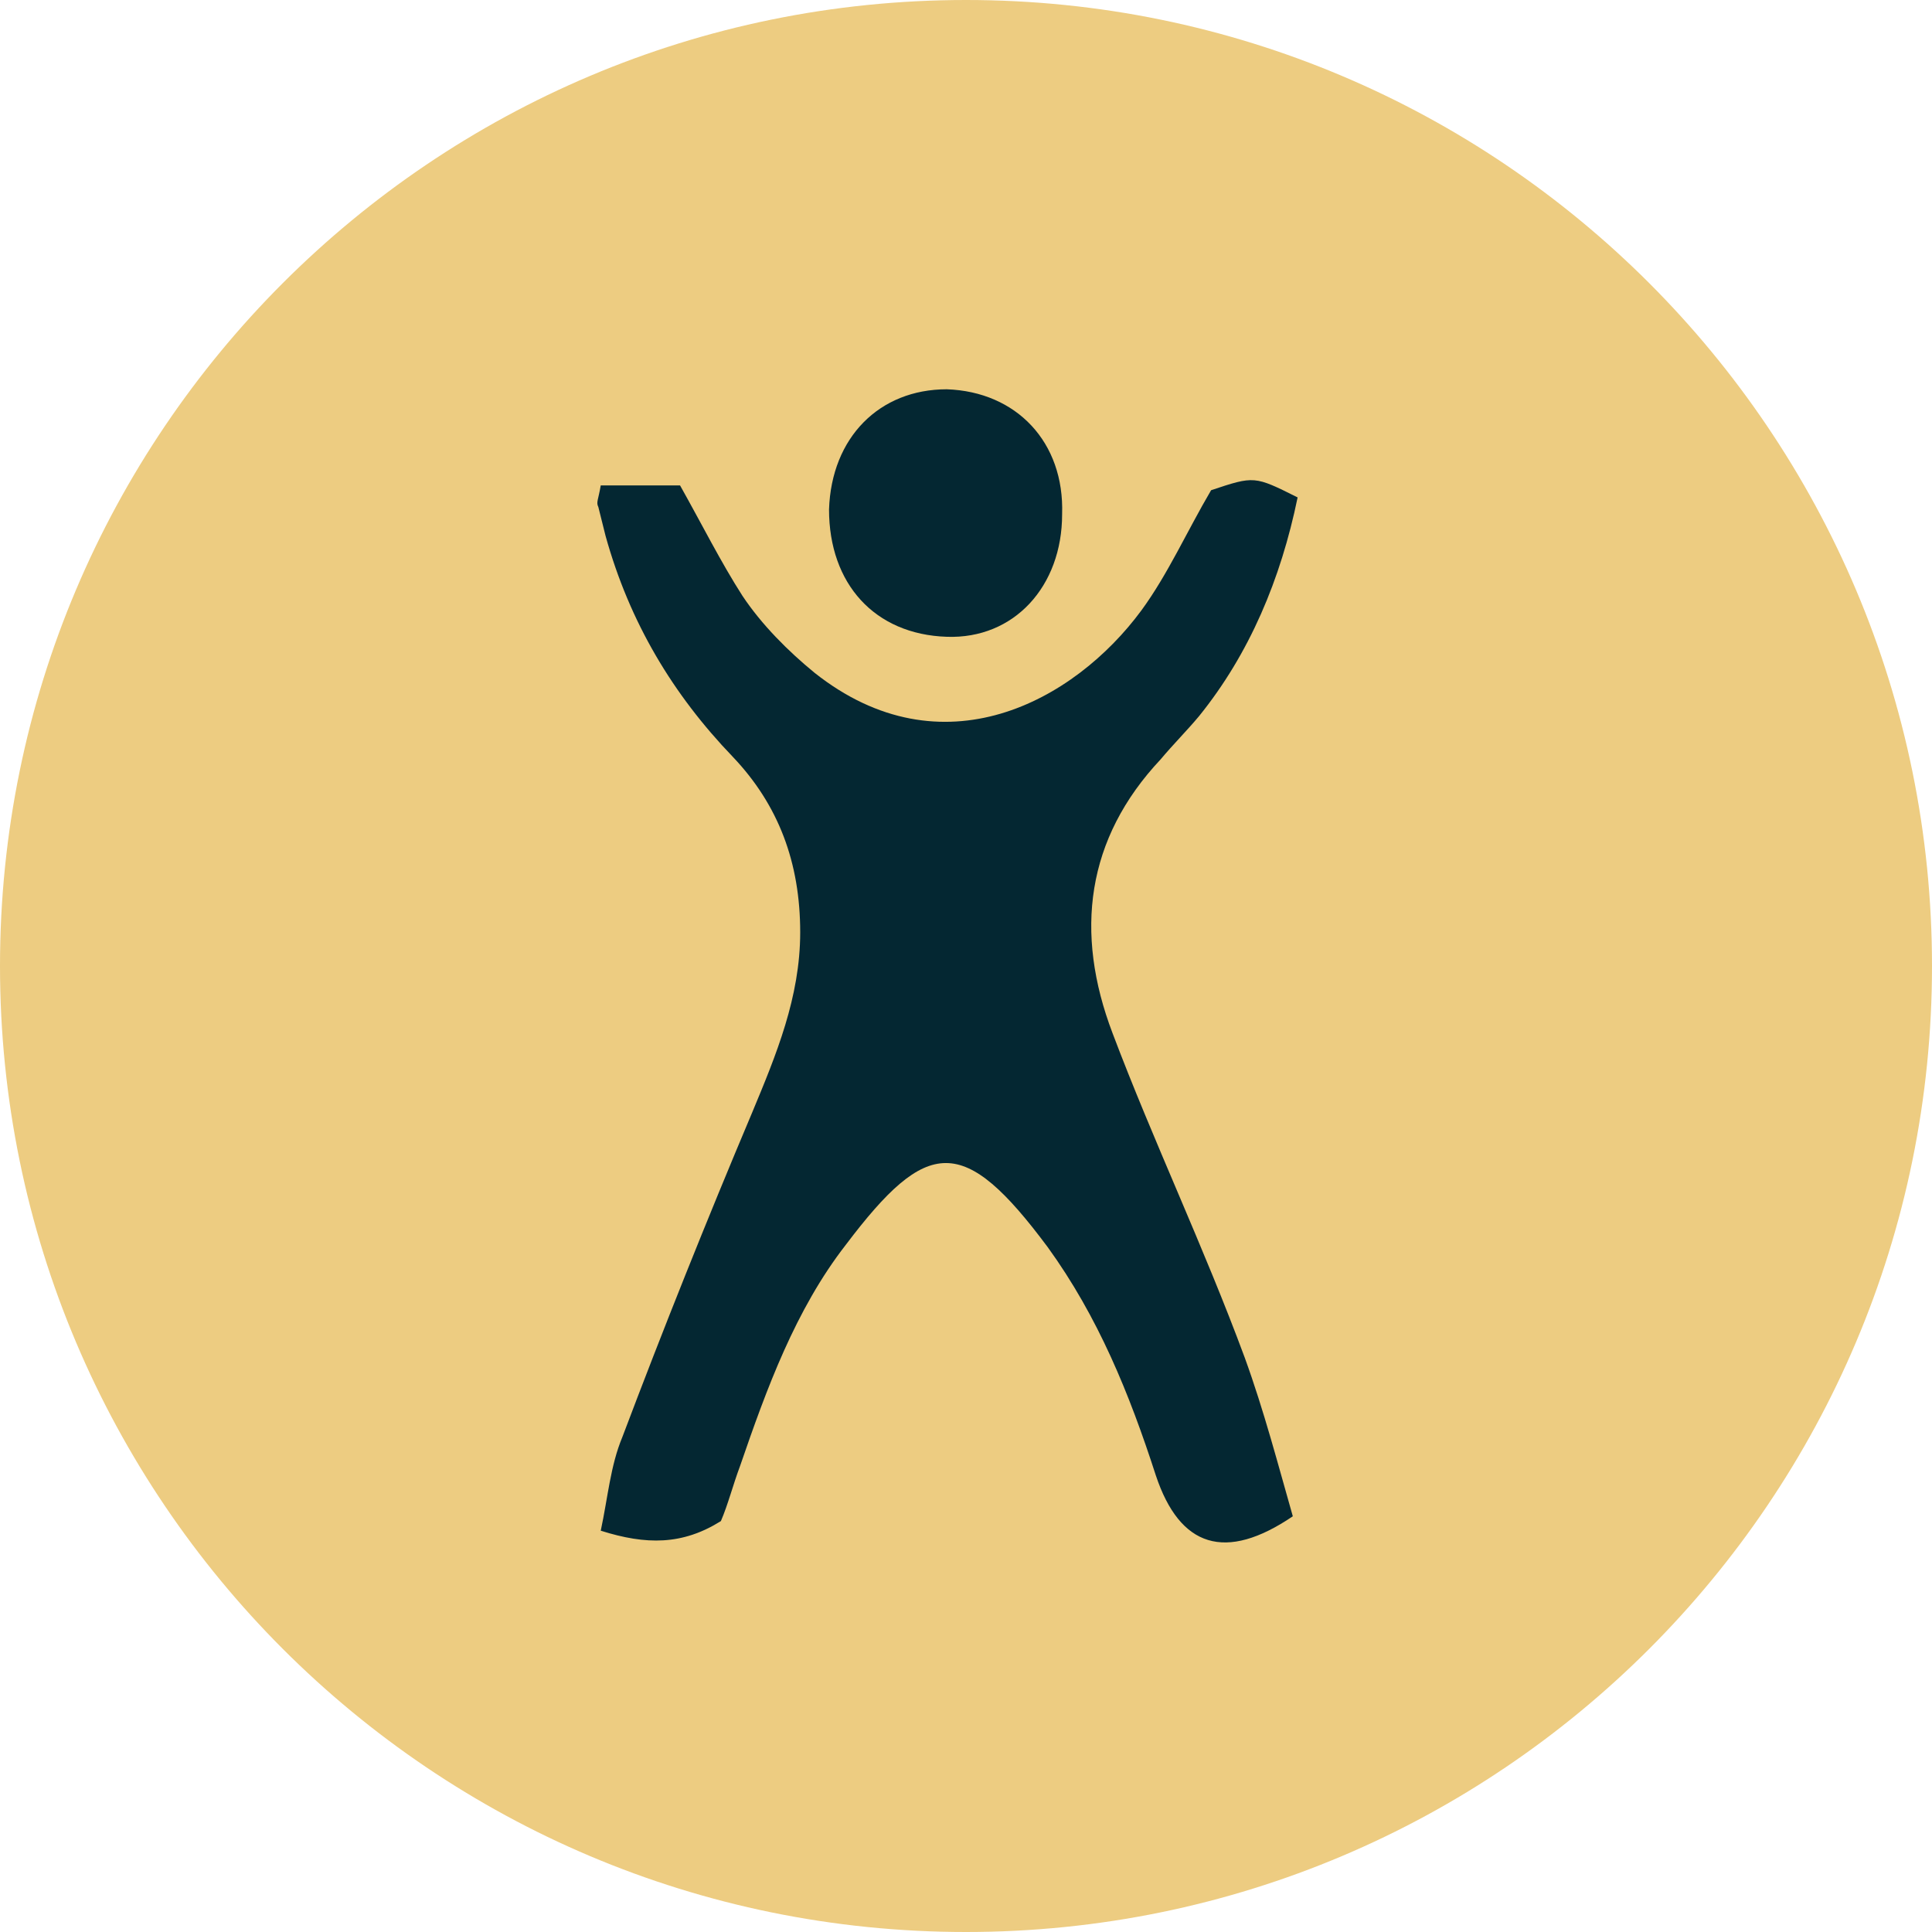
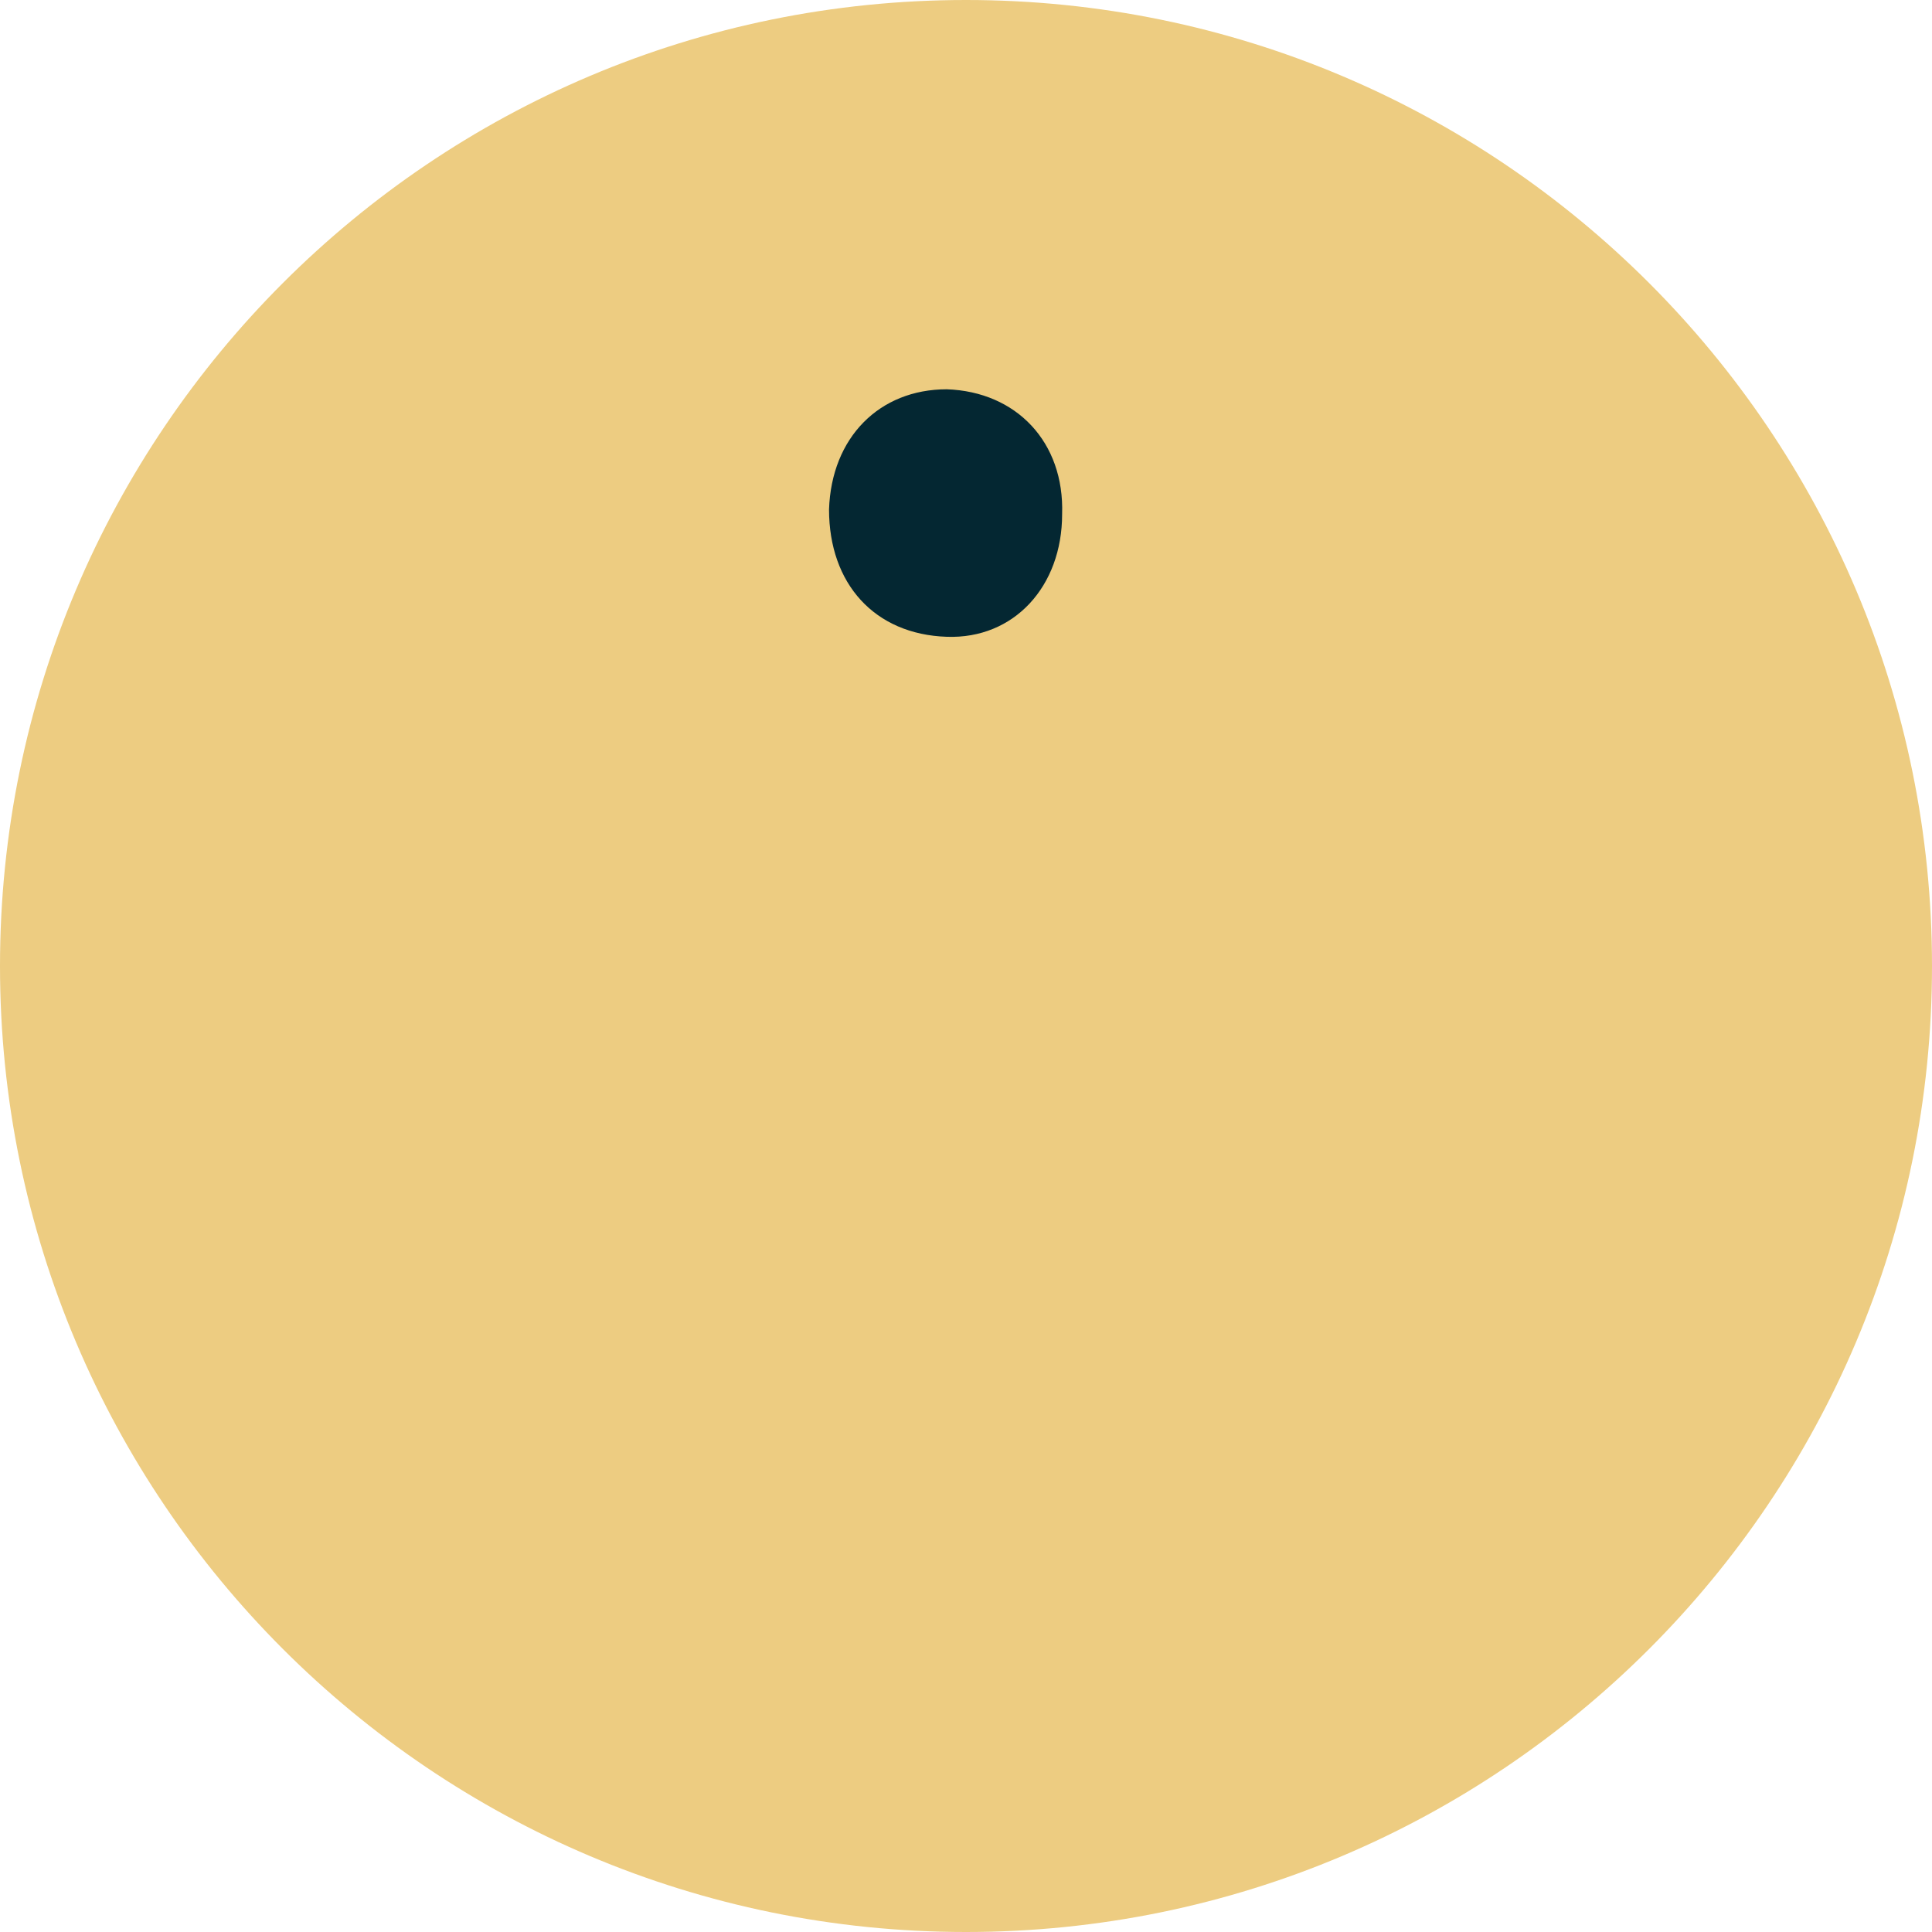
<svg xmlns="http://www.w3.org/2000/svg" xmlns:xlink="http://www.w3.org/1999/xlink" version="1.1" id="Layer_1" x="0px" y="0px" viewBox="0 0 80.4 80.4" style="enable-background:new 0 0 80.4 80.4;" xml:space="preserve">
  <style type="text/css">
	.st0{clip-path:url(#SVGID_2_);fill:#EDCC81;}
	.st1{clip-path:url(#SVGID_4_);fill:#042732;}
	.st2{clip-path:url(#SVGID_6_);fill:#042732;}
</style>
  <g>
    <g>
      <defs>
        <rect id="SVGID_1_" width="80.4" height="80.4" />
      </defs>
      <clipPath id="SVGID_2_">
        <use xlink:href="#SVGID_1_" style="overflow:visible;" />
      </clipPath>
      <path class="st0" d="M40.2,80.4c22.2,0,40.2-18,40.2-40.2S62.4,0,40.2,0S0,18,0,40.2S18,80.4,40.2,80.4" />
    </g>
    <g>
      <defs>
-         <rect id="SVGID_3_" width="80.4" height="80.4" />
-       </defs>
+         </defs>
      <clipPath id="SVGID_4_">
        <use xlink:href="#SVGID_3_" style="overflow:visible;" />
      </clipPath>
      <path class="st1" d="M25,20.2h3.3c0.9,1.6,1.7,3.2,2.6,4.6c0.8,1.2,1.9,2.3,3,3.2c5.3,4.2,10.8,1.2,13.6-2.6    c1.1-1.5,1.9-3.3,2.9-5c1.8-0.6,1.8-0.6,3.6,0.3c-0.7,3.4-2,6.5-4.1,9.1c-0.5,0.6-1.1,1.2-1.6,1.8c-3.1,3.3-3.6,7.2-2,11.4    c1.7,4.5,3.8,8.9,5.5,13.5c0.8,2.2,1.4,4.5,2,6.6c-2.8,1.9-4.7,1.3-5.7-1.7c-1.1-3.4-2.4-6.6-4.5-9.5c-3.5-4.7-5-4.6-8.4-0.1    c-2.1,2.7-3.3,6-4.4,9.2c-0.3,0.8-0.5,1.6-0.8,2.3c-1.6,1-3.1,1-5,0.4c0.3-1.4,0.4-2.7,0.9-3.9c1.7-4.5,3.5-9,5.4-13.5    c1-2.4,2-4.8,2-7.5c0-2.9-0.9-5.3-2.8-7.3c-2.5-2.6-4.3-5.6-5.3-9.2c-0.1-0.4-0.2-0.8-0.3-1.2C24.8,20.9,24.9,20.8,25,20.2" />
    </g>
    <g>
      <defs>
        <rect id="SVGID_5_" width="80.4" height="80.4" />
      </defs>
      <clipPath id="SVGID_6_">
        <use xlink:href="#SVGID_5_" style="overflow:visible;" />
      </clipPath>
      <path class="st2" d="M44.2,21.4c0,3-2,5.2-4.8,5.1c-3-0.1-4.9-2.2-4.9-5.3c0.1-3,2.1-5,4.9-5C42.3,16.3,44.3,18.4,44.2,21.4" />
    </g>
  </g>
</svg>